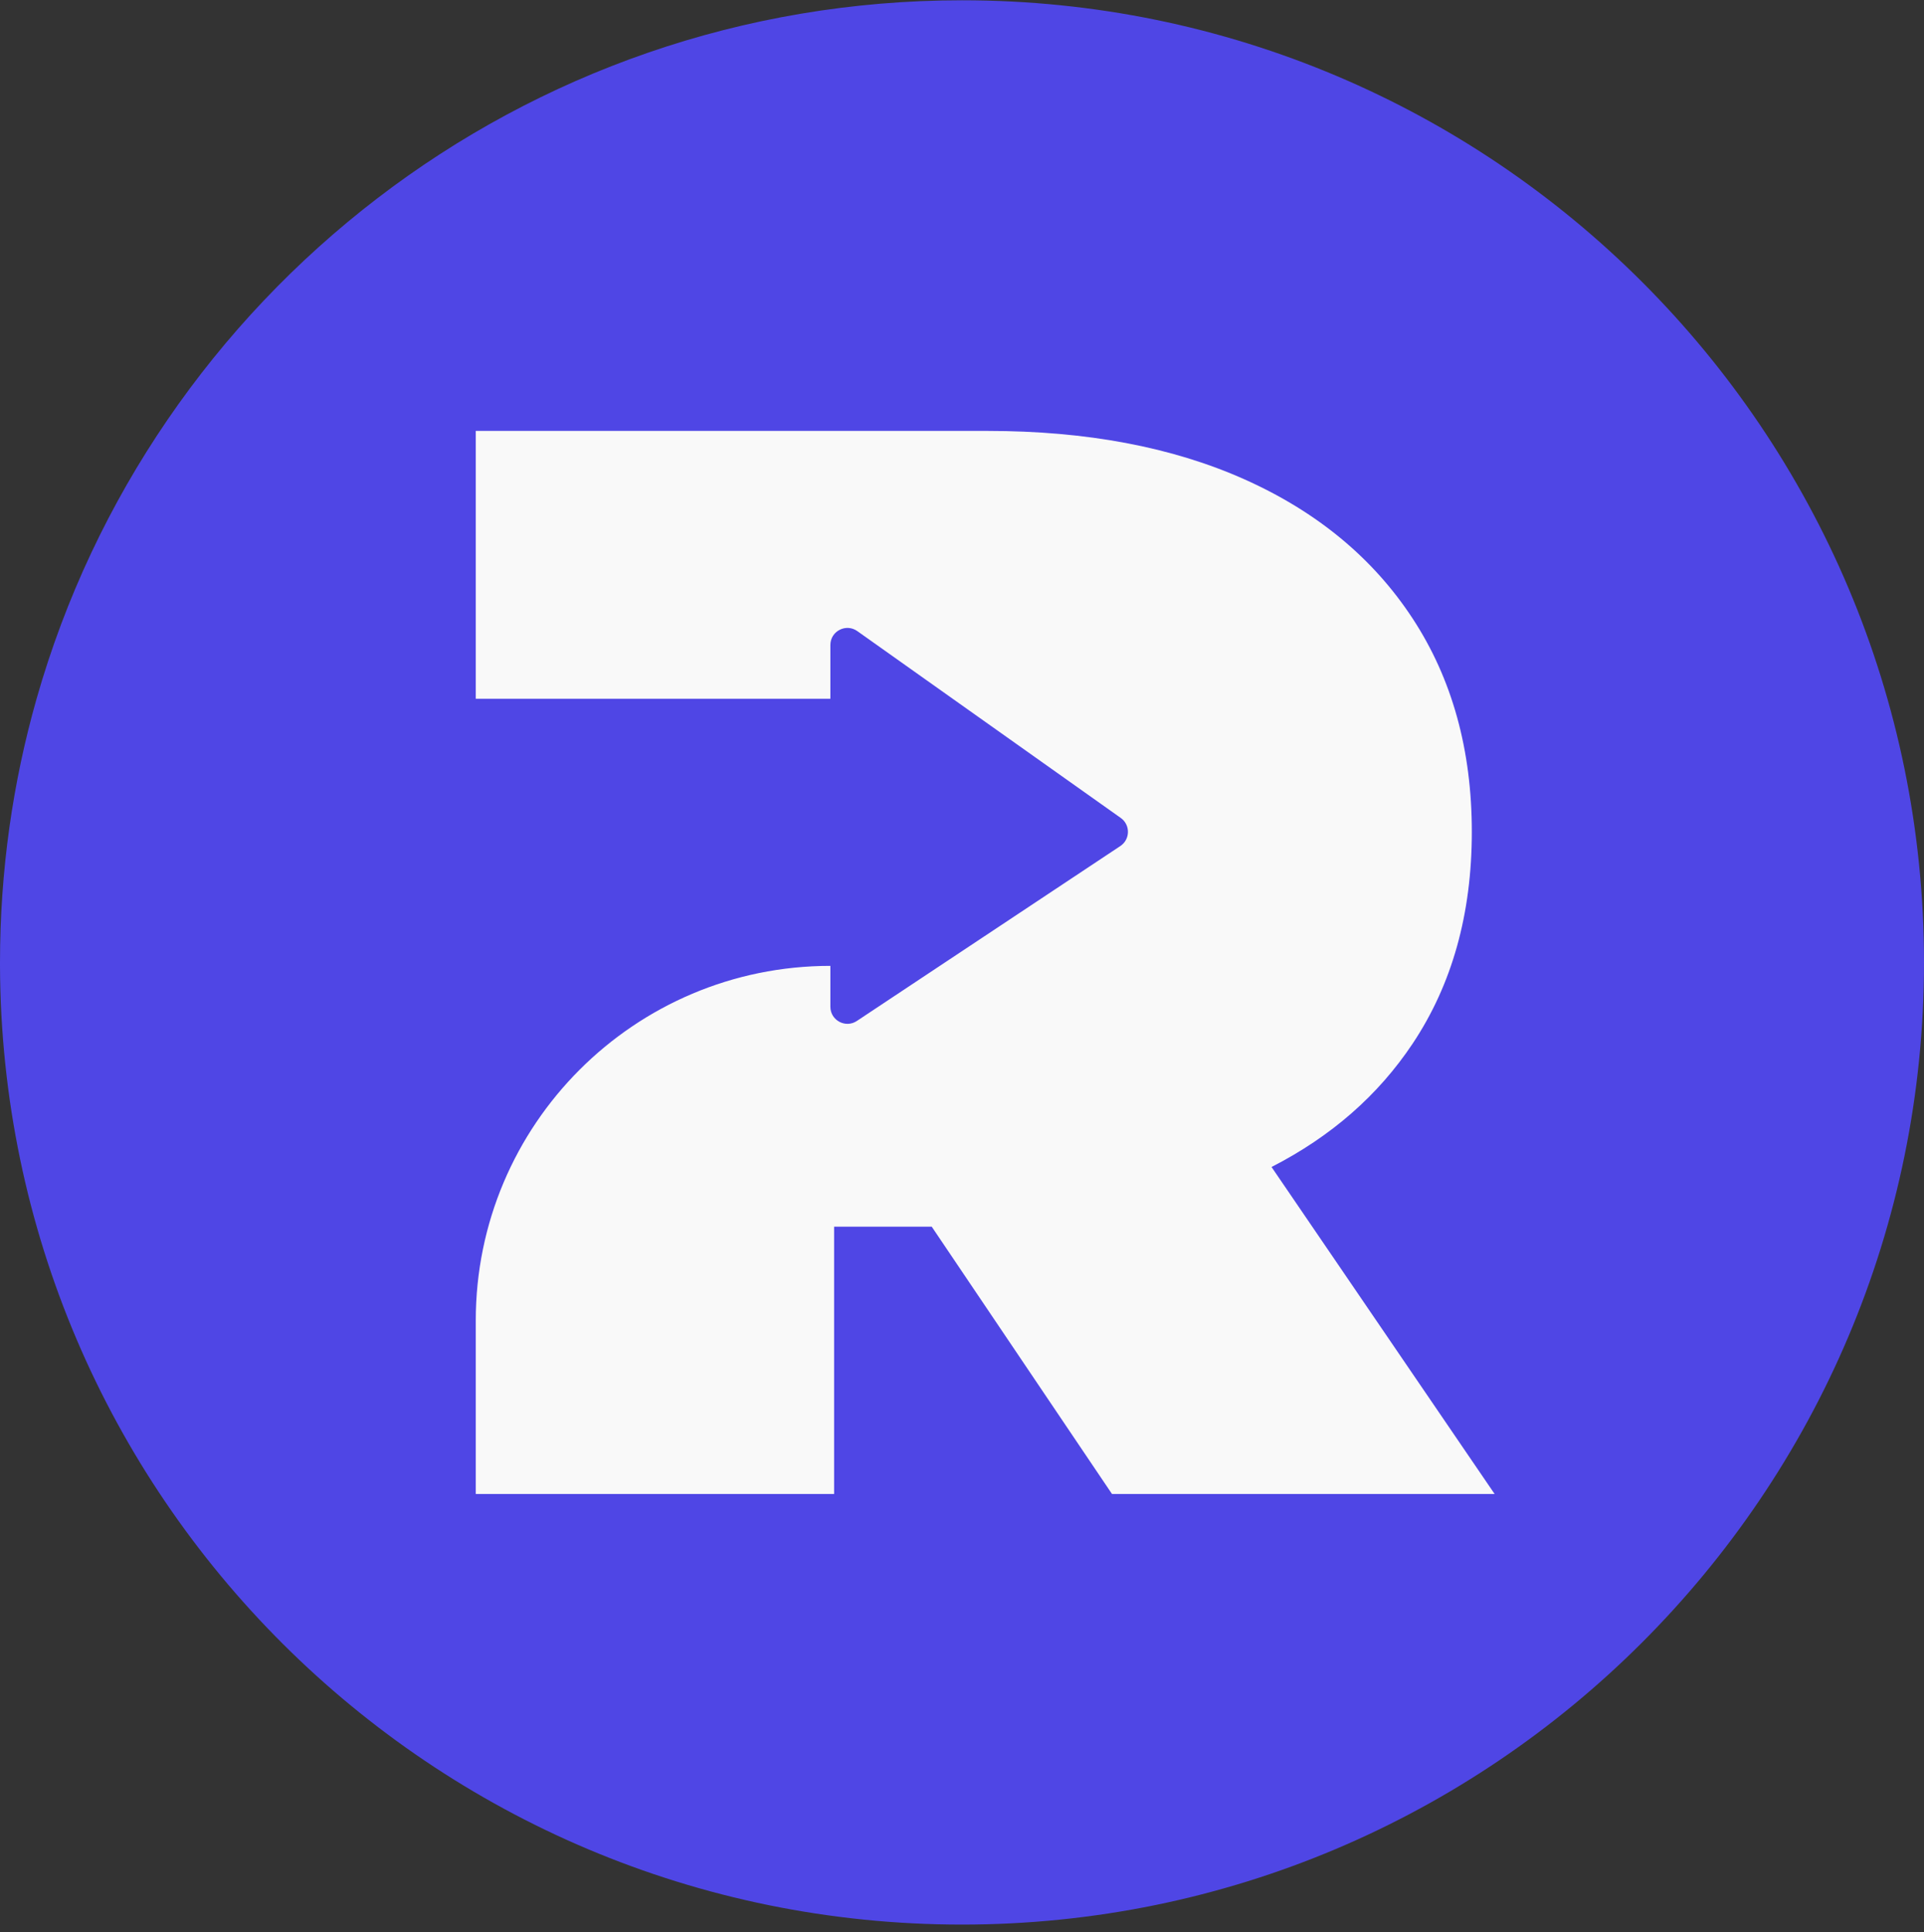
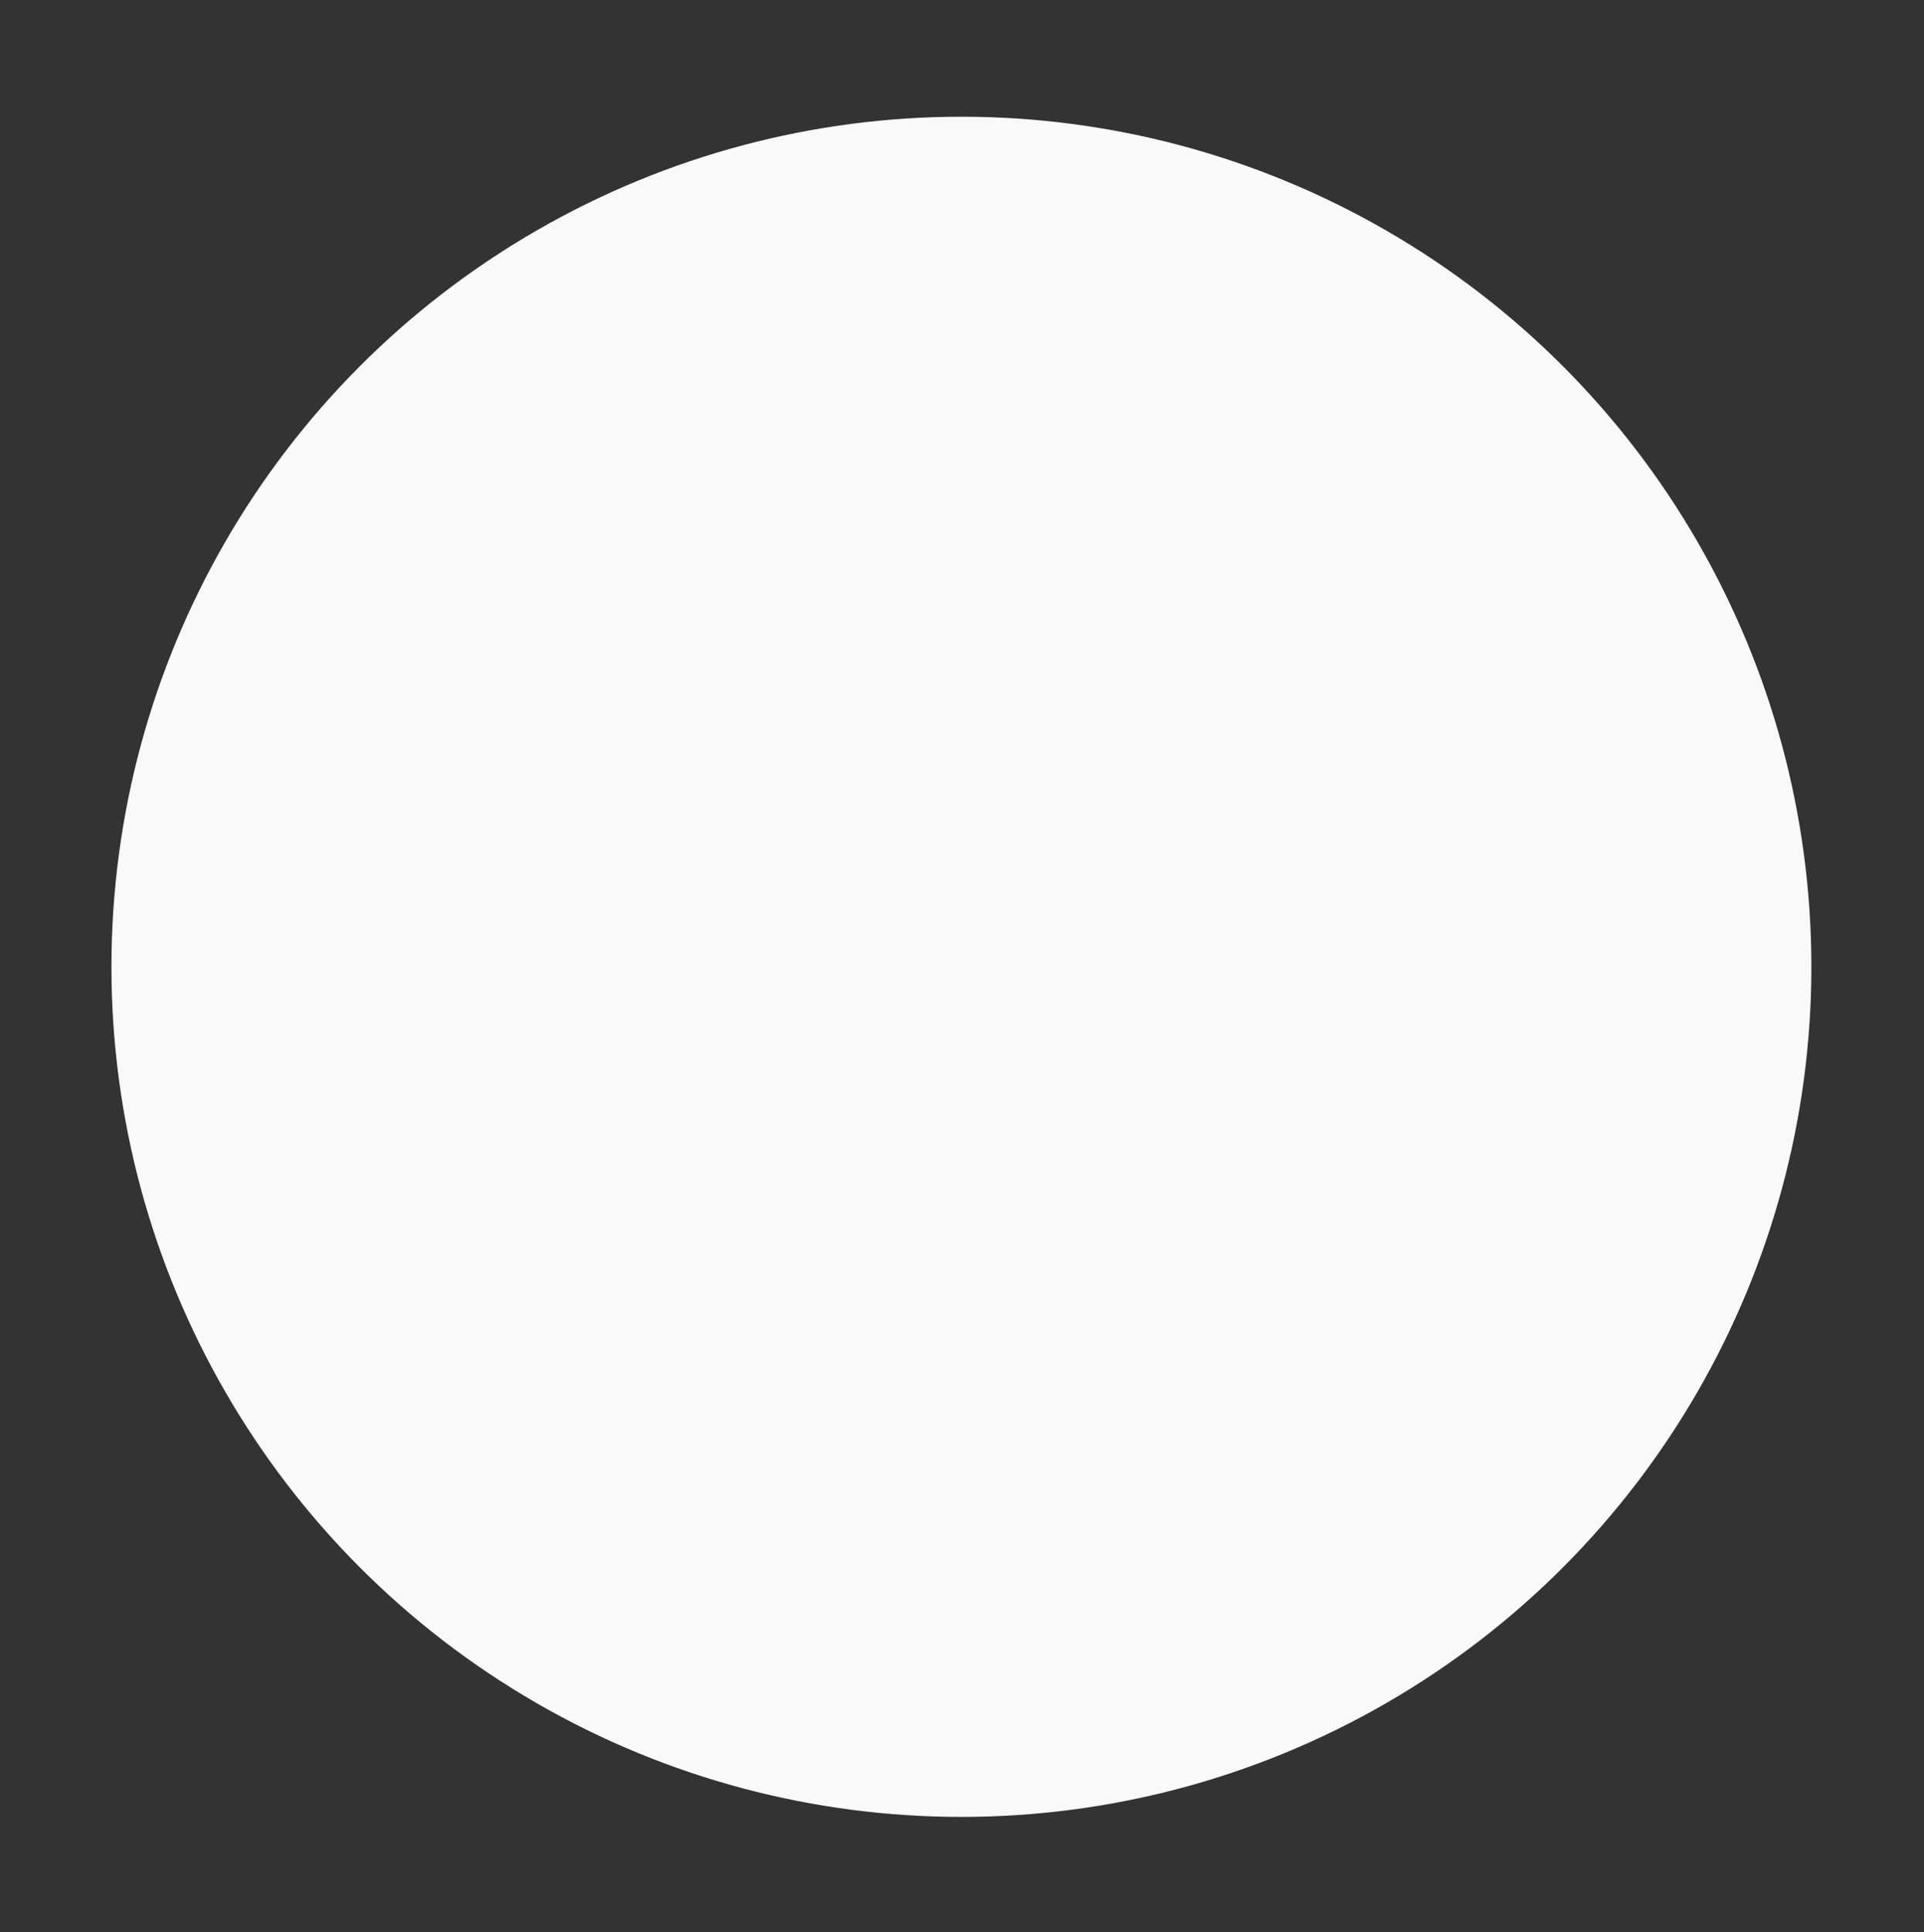
<svg xmlns="http://www.w3.org/2000/svg" width="249" height="250" viewBox="0 0 249 250" fill="none">
  <rect x="0" y="0" width="249" height="250" fill="#333333" stroke="none" />
  <circle style="fill:#f9f9f9;stroke-width:0.388" id="path2" cx="124.423" cy="125.104" r="110" />
-   <path d="M124.502 0.036C67.573 0.036 19.571 38.245 4.735 90.415C1.65 101.259 0 112.706 0 124.538C0 124.685 0 124.835 0 124.981C0.238 193.536 55.885 249.036 124.498 249.036C193.112 249.036 249 193.295 249 124.538C249 55.781 193.262 0.036 124.502 0.036ZM143.909 193.314L120.582 158.729H107.948V193.314H61.572V170.874C61.572 145.527 82.118 124.981 107.465 124.981V130.271C107.465 132.032 109.425 133.086 110.892 132.11L144.989 109.477C146.28 108.62 146.31 106.735 145.044 105.838L110.948 81.662C109.487 80.625 107.465 81.672 107.465 83.462V90.415H61.572V55.758H127.796C140.632 55.758 151.736 57.855 161.103 62.046C170.469 66.24 177.709 72.234 182.816 80.028C187.927 87.823 190.48 97.026 190.48 107.638C190.48 118.25 187.927 127.385 182.816 135.049C178.355 141.741 172.266 147.063 164.56 151.006L193.428 193.314H143.909Z" fill="#4F46E5" />
</svg>